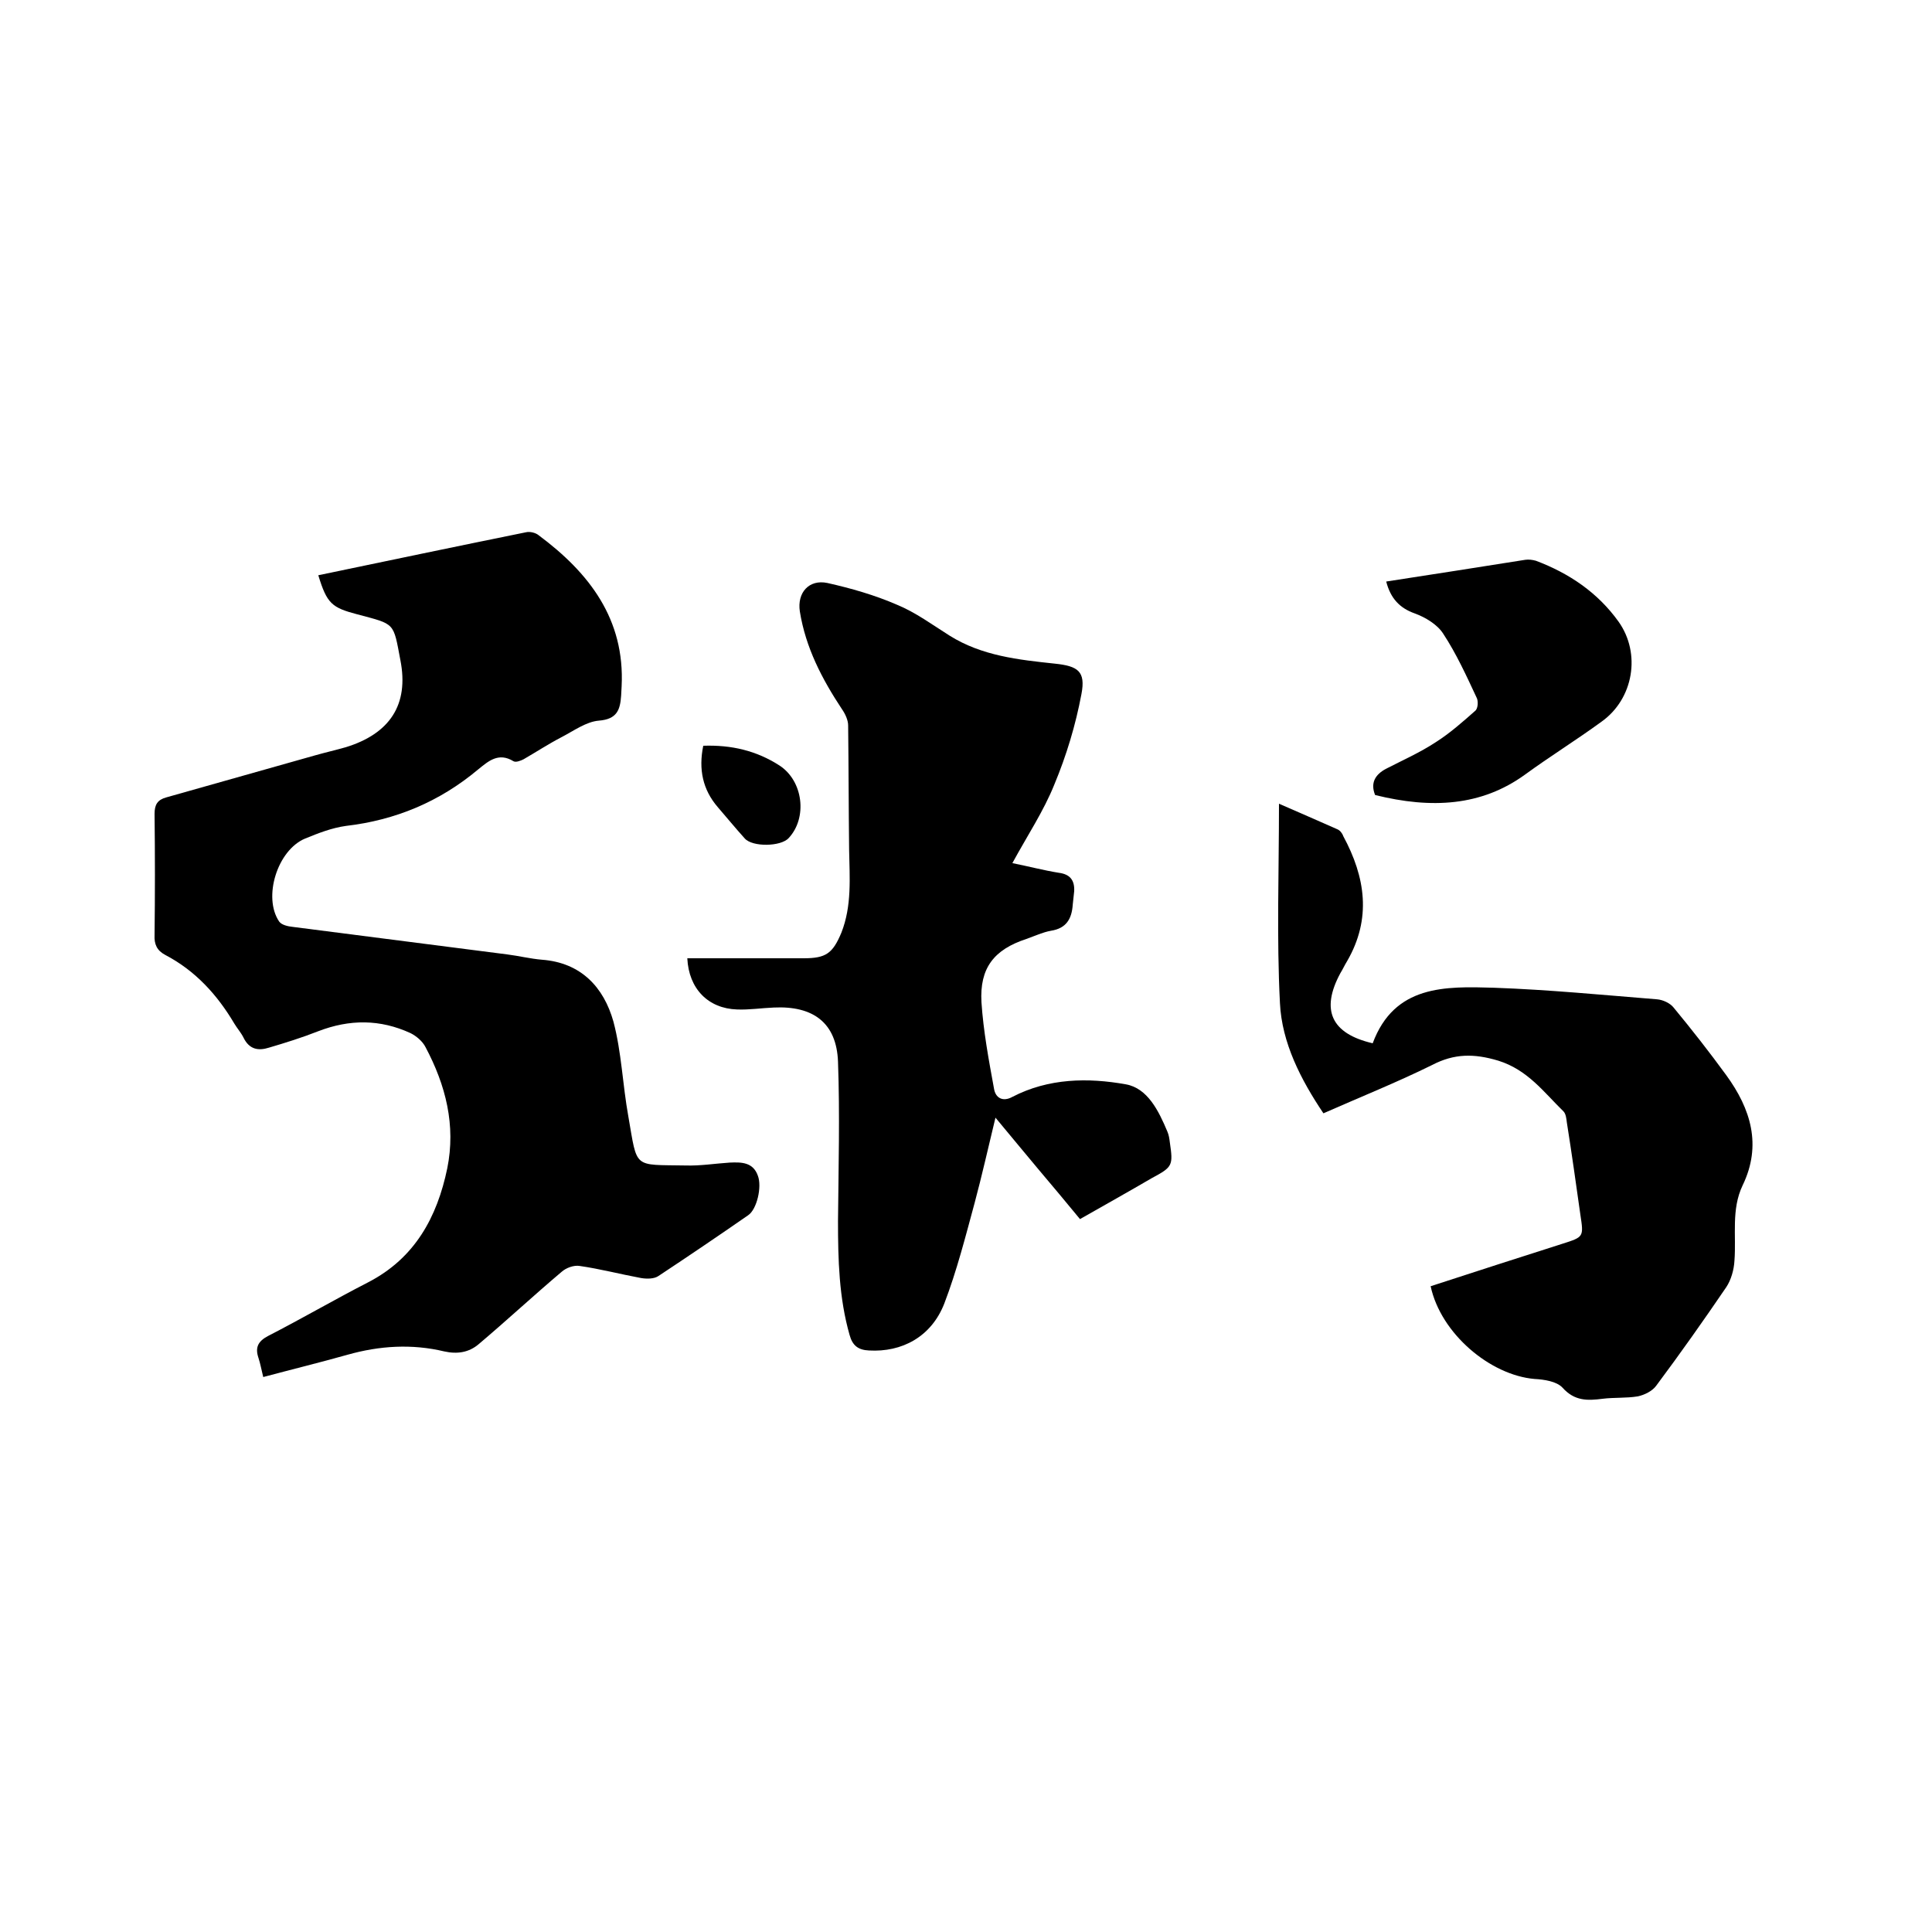
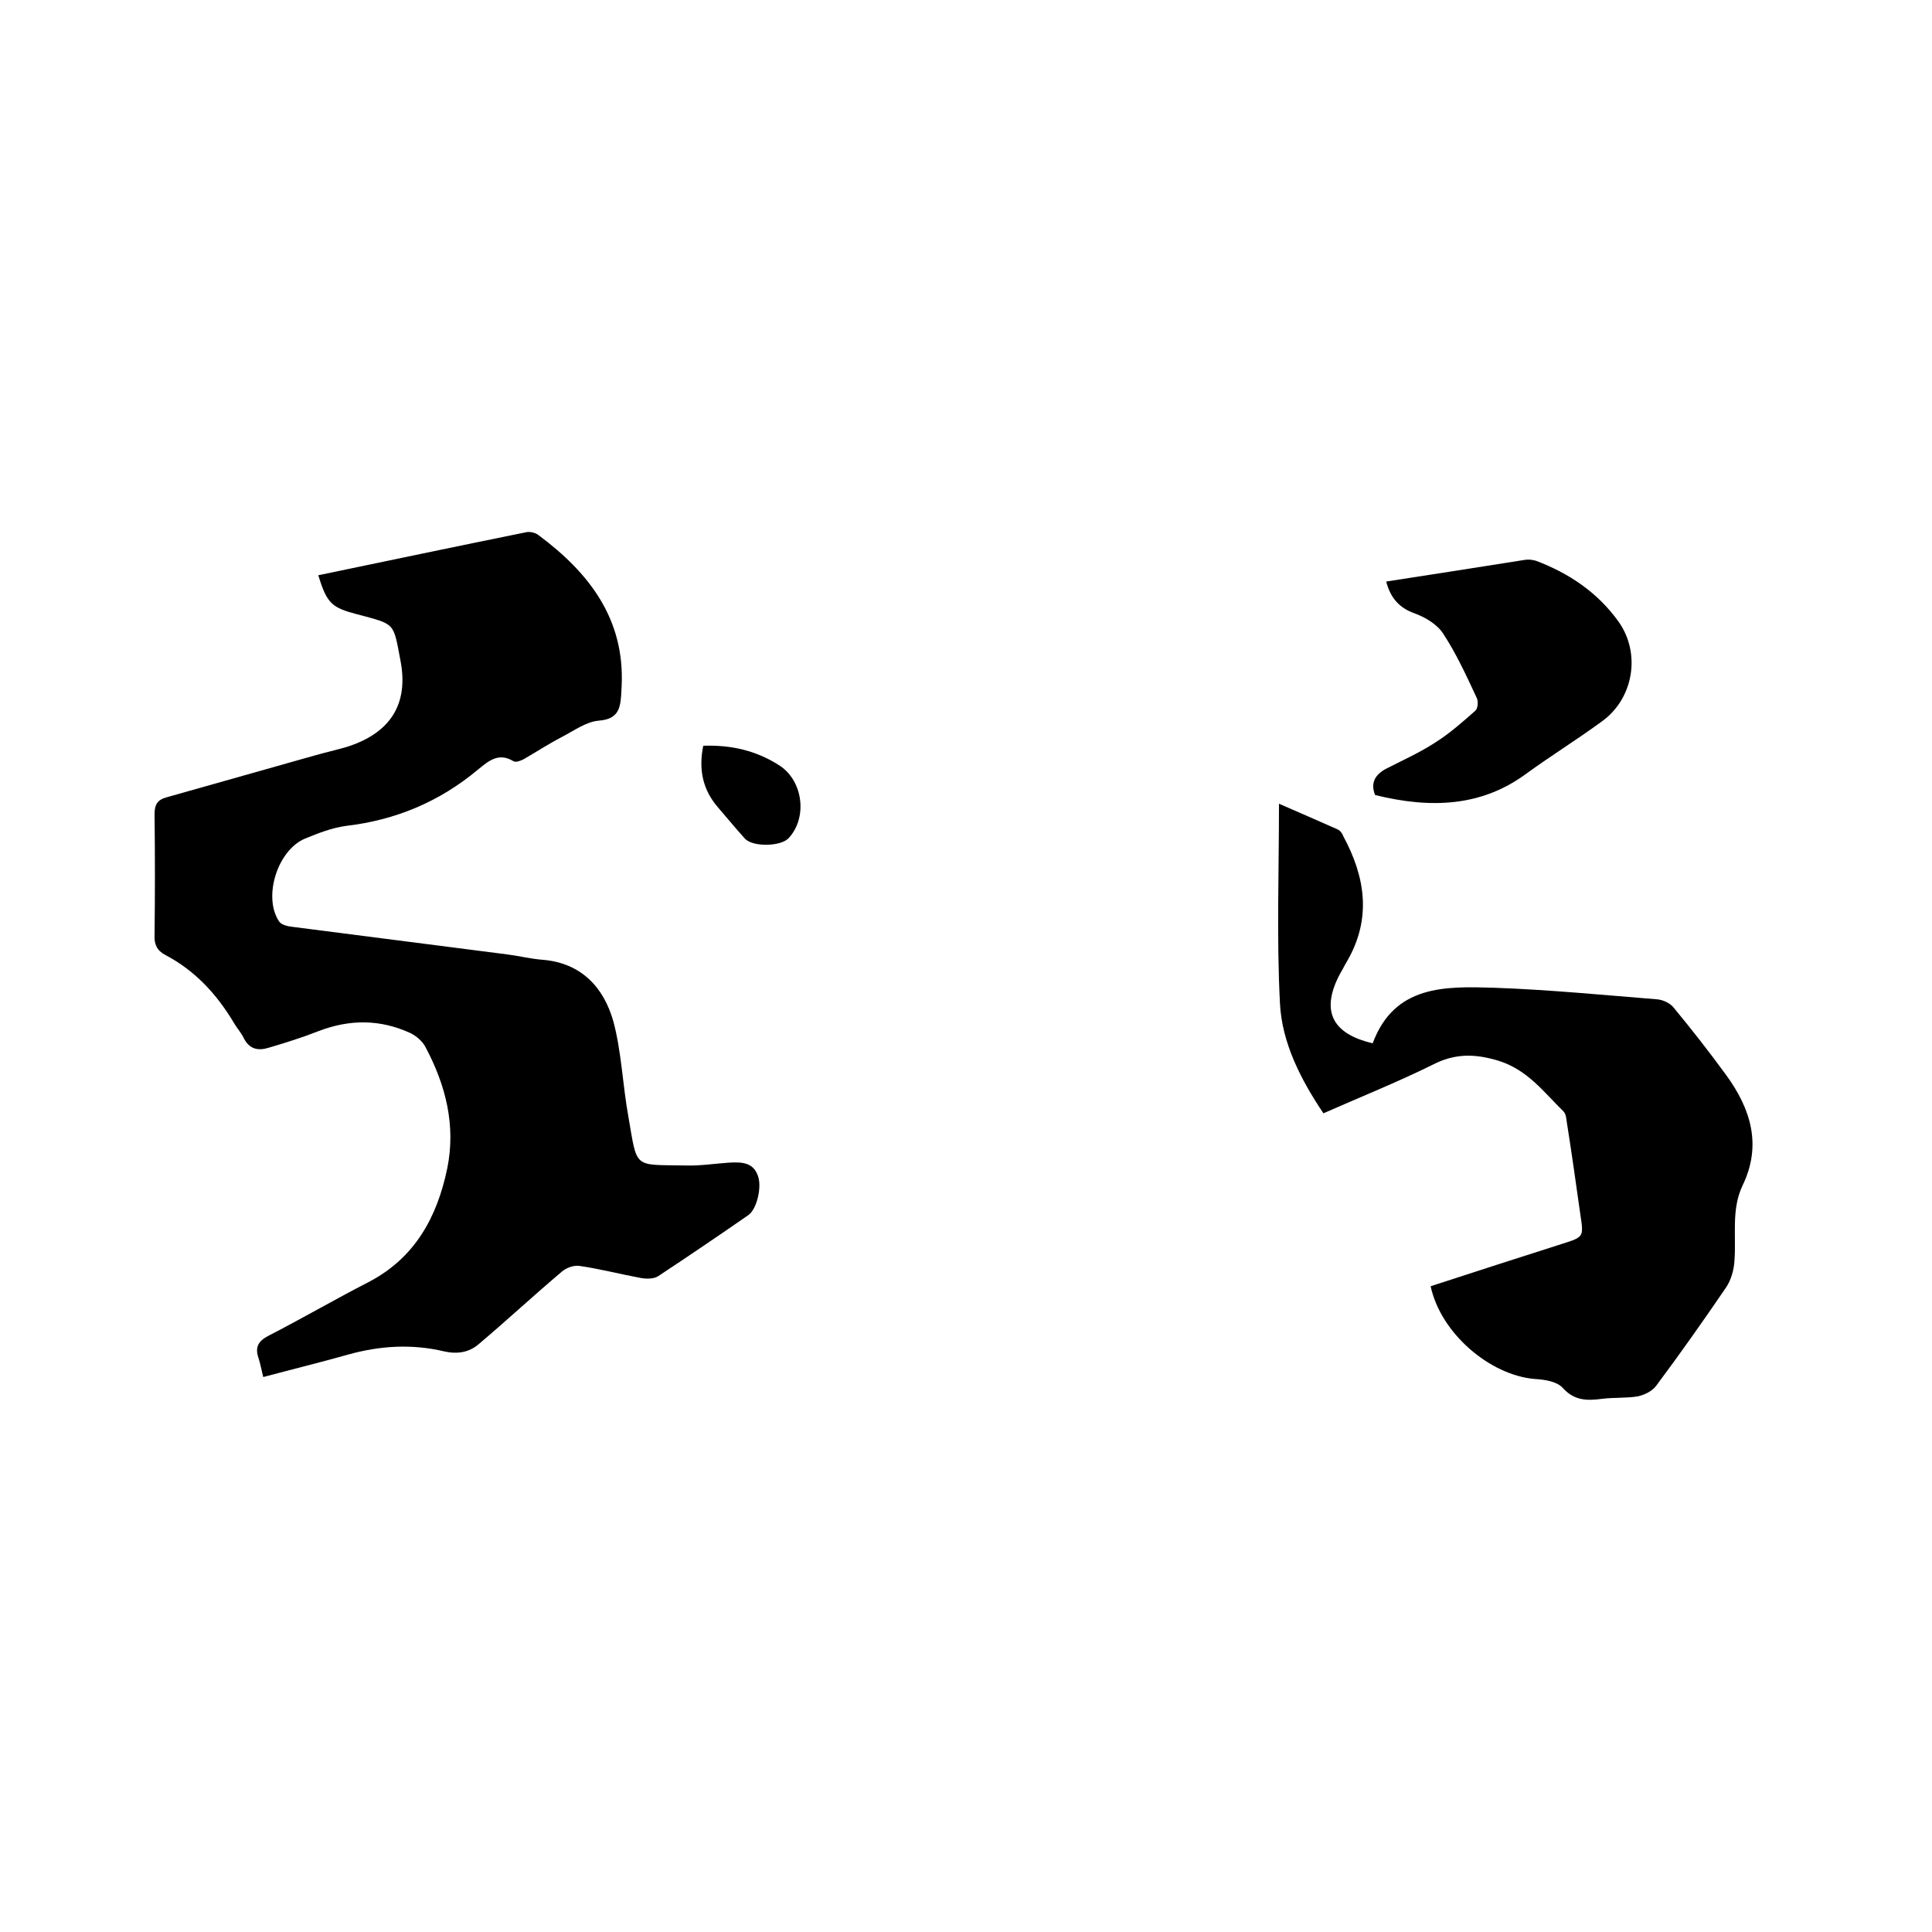
<svg xmlns="http://www.w3.org/2000/svg" enable-background="new 0 0 400 400" viewBox="0 0 400 400">
  <path d="m65.9 119.1c14.4-3 28.7-6 43-8.9.8-.2 2 .1 2.6.6 10.5 7.8 17.9 17.4 17.2 31.3 0 .6-.1 1.3-.1 1.9-.2 2.9-.8 4.9-4.6 5.2-2.6.2-5.2 2.1-7.7 3.4-2.7 1.4-5.3 3.1-7.9 4.6-.6.3-1.6.7-2.1.4-3.1-1.9-5.2 0-7.3 1.7-8 6.7-17.1 10.5-27.4 11.7-2.9.4-5.7 1.5-8.4 2.6-5.8 2.4-8.8 12.2-5.4 17.2.5.7 1.8 1 2.8 1.1 14.8 1.9 29.6 3.8 44.4 5.7 2.4.3 4.8.9 7.2 1.1 8.1.6 12.8 5.7 14.8 12.8 1.7 6.4 1.9 13.1 3.1 19.7 1.9 10.9.9 9.9 11.8 10.1 3.1.1 6.1-.4 9.2-.6 2.4-.1 4.8-.1 5.8 2.7.9 2.3-.2 7-2 8.2-6.2 4.3-12.4 8.5-18.6 12.6-.9.6-2.4.6-3.6.4-4.3-.8-8.5-1.9-12.7-2.5-1.2-.2-2.8.4-3.7 1.2-5.8 4.9-11.4 10.1-17.2 15-2 1.7-4.4 2.1-7.1 1.5-6.7-1.6-13.4-1.2-20.1.7-5.7 1.6-11.4 3-17.4 4.6-.4-1.6-.6-2.8-1-4-.7-2.1-.1-3.4 2-4.5 7-3.6 13.7-7.5 20.7-11.1 9.7-5 14.3-13.5 16.4-23.6 1.8-8.9-.3-17.2-4.5-25.1-.6-1.2-1.9-2.3-3.1-2.9-6.3-2.9-12.6-2.9-19.1-.4-3.3 1.3-6.8 2.4-10.2 3.4-2.2.7-4.1.4-5.3-2.1-.5-1-1.3-1.9-1.9-2.9-3.5-5.9-8-10.9-14.3-14.2-1.7-.9-2.3-2.2-2.2-4.1.1-8.4.1-16.7 0-25.1 0-1.9.6-2.9 2.4-3.4 10.3-2.9 20.5-5.8 30.8-8.7 2.1-.6 4.3-1.1 6.4-1.7 9.1-2.8 13.1-8.8 11.3-18-1.5-7.9-1-7.4-8.9-9.5-5.3-1.4-6.3-2.2-8.1-8.1z" />
-   <path d="m223.6 252.4c-2.9-3.5-5.7-6.9-8.6-10.3-2.8-3.4-5.7-6.8-8.9-10.7-1.5 6.2-2.8 12-4.3 17.6-1.9 7-3.7 14.1-6.3 20.9-2.7 6.9-8.8 10.1-15.6 9.7-2.2-.1-3.4-1-4-3.2-2.2-7.7-2.4-15.6-2.4-23.6.1-11 .4-22 0-33-.3-8-5.1-11.6-13.3-11.2-2.5.1-5.1.5-7.6.4-6-.2-10-4.3-10.3-10.6h3.1 21c4.6 0 6-1 7.8-5.3 2.2-5.6 1.7-11.4 1.6-17.2-.1-8.6-.1-17.1-.2-25.7 0-1.1-.6-2.4-1.3-3.4-4.1-6.2-7.5-12.7-8.7-20.2-.6-3.9 1.9-6.7 5.7-5.9 4.9 1.1 9.8 2.5 14.4 4.5 3.9 1.6 7.4 4.2 10.9 6.4 6.7 4.2 14.3 5 21.8 5.8 4.8.5 6.4 1.6 5.5 6.3-1.2 6.4-3.1 12.7-5.6 18.7-2.2 5.5-5.6 10.6-8.7 16.3 3.5.7 6.5 1.5 9.6 2 2.4.3 3.3 1.6 3.2 3.8-.1.9-.2 1.9-.3 2.8-.2 2.9-1.3 4.9-4.5 5.4-1.7.3-3.4 1.1-5.1 1.7-6.7 2.2-9.7 6-9.3 13.1.4 6 1.5 11.9 2.6 17.9.3 1.9 1.8 2.8 3.8 1.7 7.5-3.9 15.7-4 23.5-2.6 4.5.8 6.8 5.5 8.6 9.8.3.7.4 1.4.5 2.2.7 4.8.6 5.1-3.7 7.4-4.8 2.8-9.8 5.6-14.9 8.5z" />
  <path d="m296.2 266.3c9.2-3 18.2-5.9 27.3-8.8 4.4-1.4 4.4-1.4 3.7-6-.9-6.4-1.8-12.8-2.8-19.1-.1-.8-.2-1.8-.7-2.3-4.1-4-7.4-8.6-13.5-10.5-5-1.5-9.1-1.5-13.7.9-7.3 3.6-14.8 6.6-22.5 10-4.7-7-8.6-14.6-9-22.8-.7-13.6-.2-27.2-.2-41.3 4.2 1.8 8.2 3.6 12.1 5.3.5.2 1 .8 1.2 1.4 4.6 8.5 5.9 17.1.8 25.9-.5.8-.9 1.7-1.4 2.5-4.1 7.6-1.9 12.5 6.7 14.5 4.5-12.1 15-11.8 25.1-11.5 11.3.4 22.6 1.5 33.8 2.4 1.2.1 2.7.8 3.4 1.7 3.8 4.6 7.4 9.2 10.9 14 5.1 7 7.4 14.5 3.4 22.8-2.4 5-1.3 10.4-1.7 15.6-.1 1.9-.7 4-1.7 5.5-4.7 6.9-9.5 13.7-14.5 20.4-.8 1.1-2.4 1.9-3.8 2.2-2.4.4-4.9.2-7.3.5-3.1.4-5.8.5-8.3-2.3-1.2-1.3-3.8-1.7-5.8-1.8-9.2-.8-19.4-9.4-21.5-19.2z" />
  <path d="m287 120.4c9.8-1.5 19.3-3 28.8-4.5.7-.1 1.5 0 2.2.2 6.9 2.6 12.8 6.6 17.1 12.6 4.7 6.6 3.1 16-3.5 20.7-5.2 3.8-10.7 7.2-15.9 11-9 6.5-19.3 7.1-31 4.2-1-2.5 0-4.2 2.2-5.4 3.5-1.8 7.1-3.4 10.3-5.5 3-1.9 5.7-4.3 8.3-6.6.5-.5.6-2 .2-2.7-2.1-4.5-4.2-9.1-6.9-13.2-1.2-1.9-3.7-3.4-5.9-4.2-3.1-1.1-5-3.1-5.9-6.6z" />
  <path d="m145.6 154.4c5.8-.2 11 1 15.8 4.1 4.9 3.2 5.8 10.8 1.9 15-1.6 1.8-7.5 1.9-9.1.1-1.9-2.1-3.7-4.3-5.6-6.5-3.1-3.6-4-7.8-3-12.7z" />
</svg>